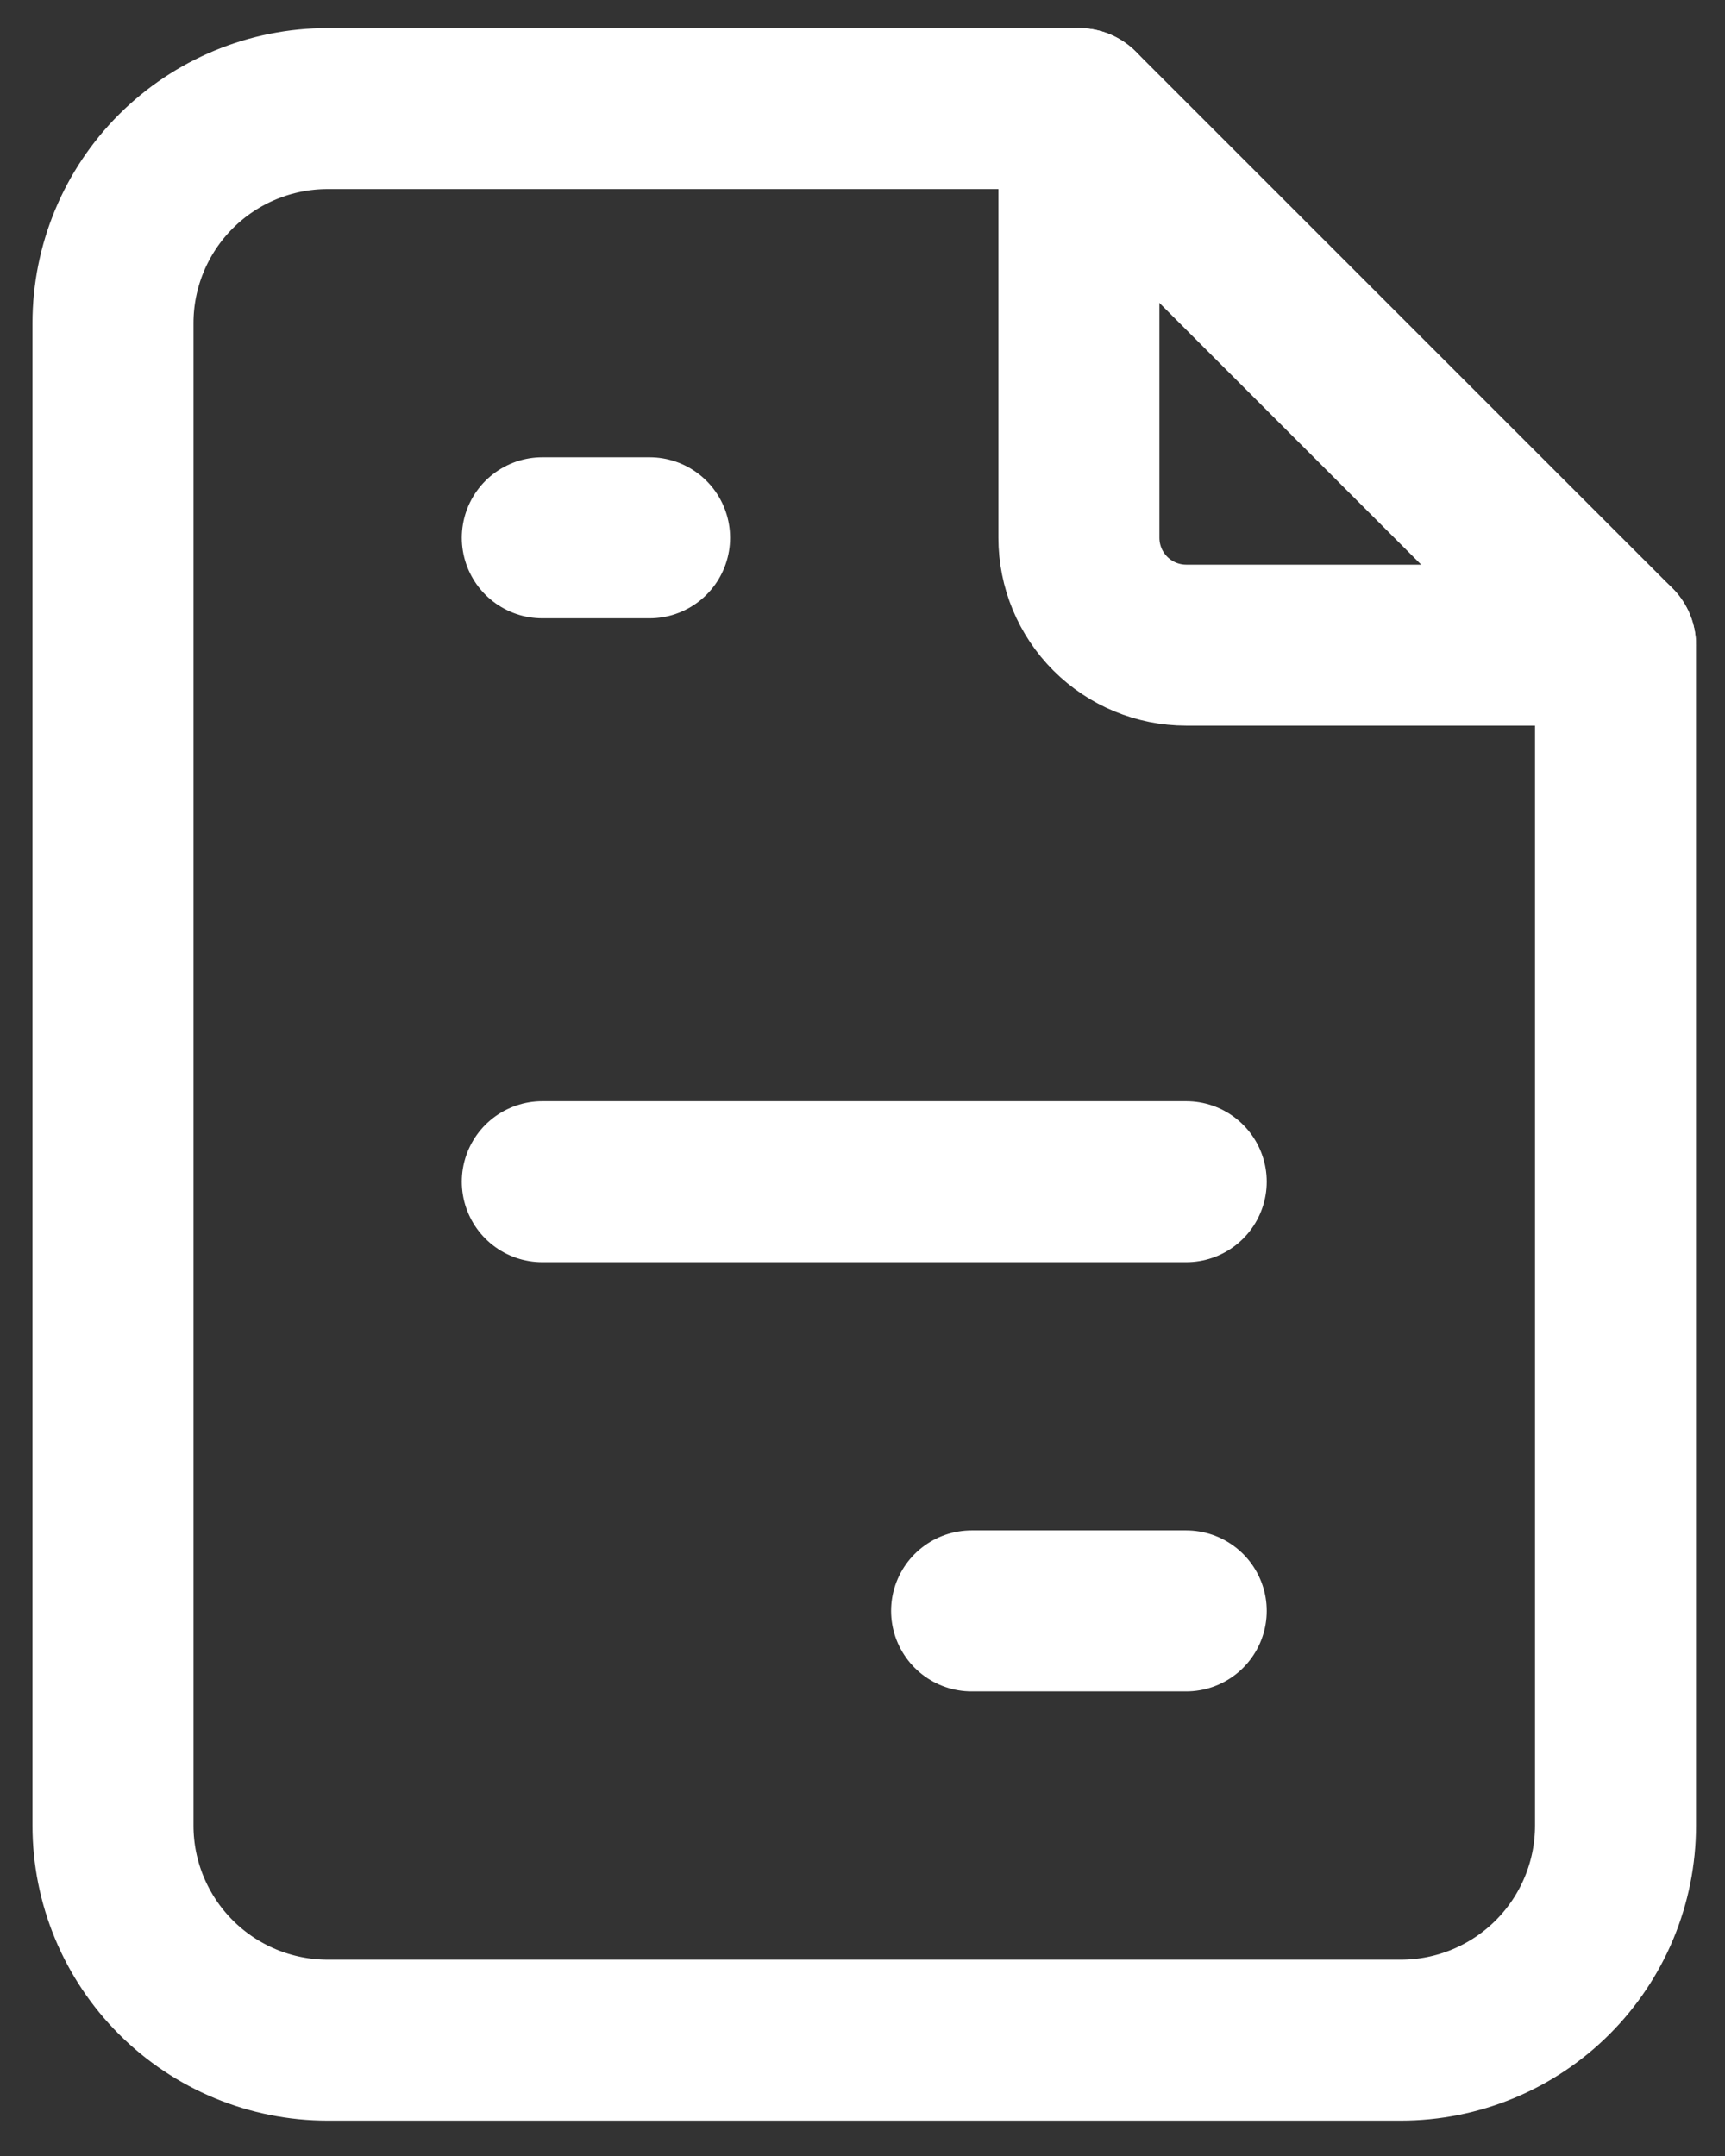
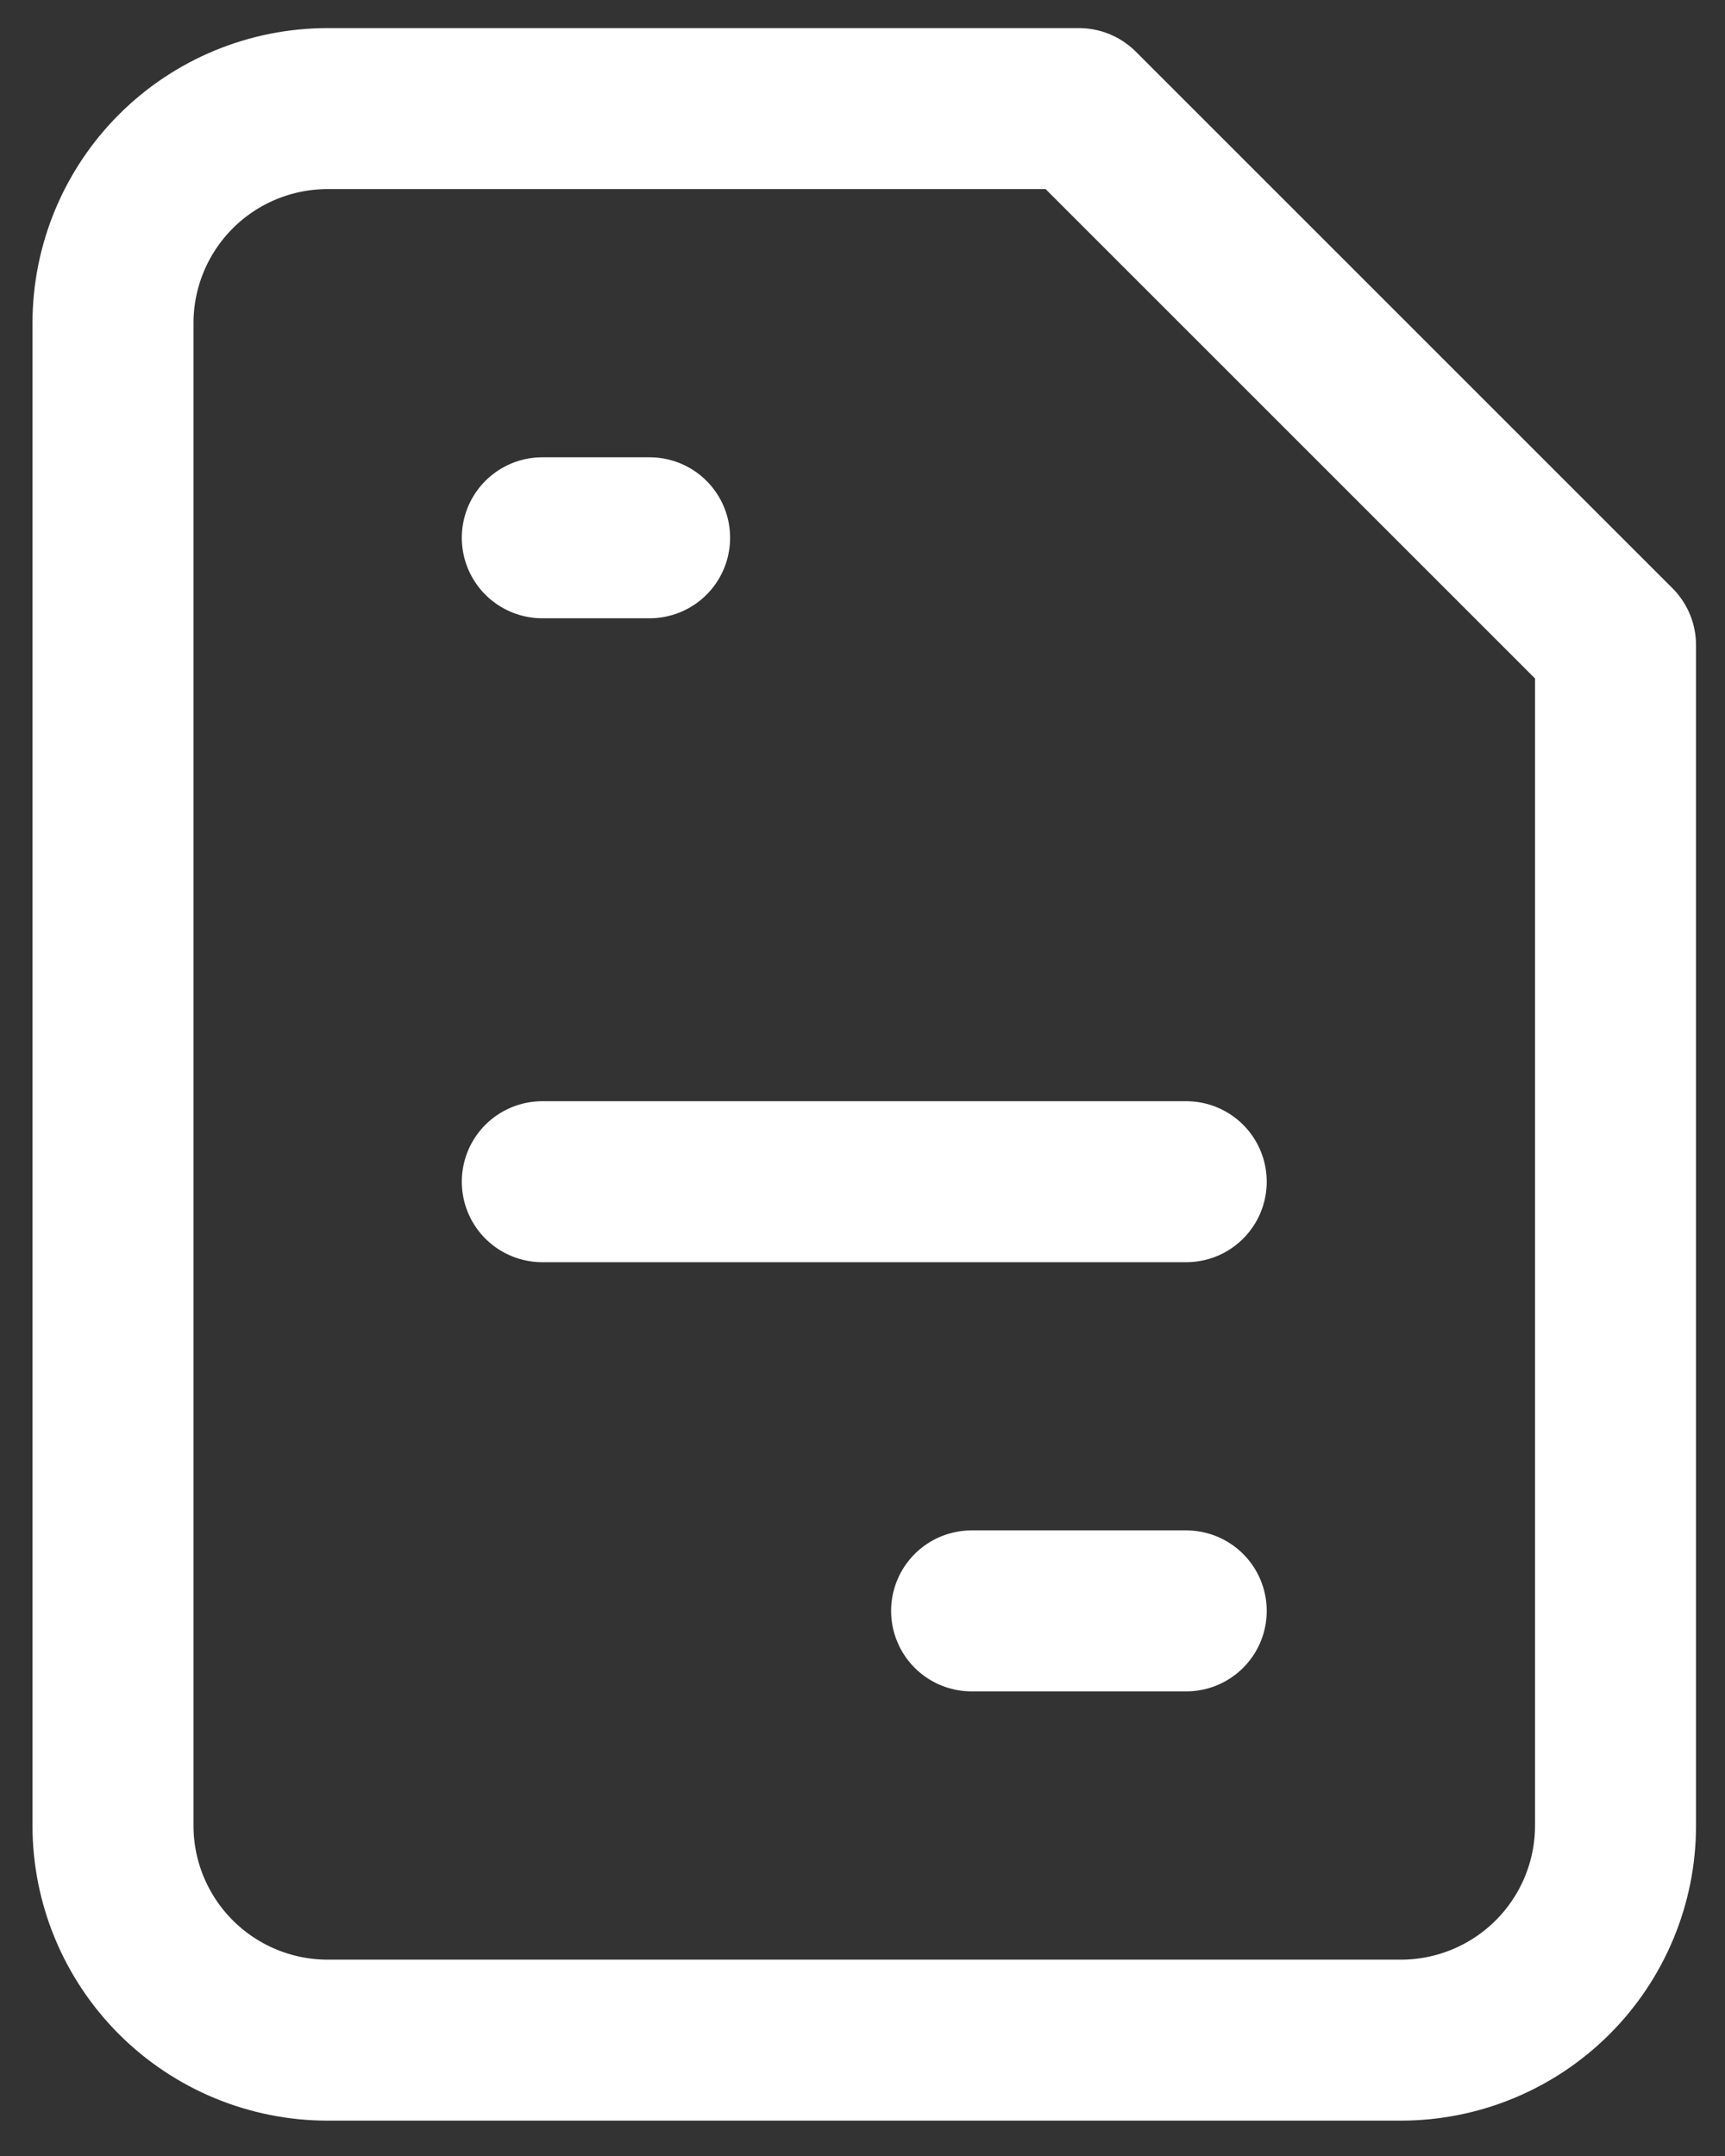
<svg xmlns="http://www.w3.org/2000/svg" width="24" height="30" viewBox="0 0 24 30" fill="none">
  <rect x="0" y="0" width="24" height="30" fill="#333333" stroke="none" />
-   <path d="M15.011 1.511V7.483C15.011 7.879 15.168 8.259 15.448 8.539C15.728 8.819 16.108 8.977 16.504 8.977H22.477" stroke="white" stroke-width="2.24" stroke-linecap="round" stroke-linejoin="round" />
  <path d="M7.545 7.483H9.038M7.545 16.443H16.504M13.518 22.415H16.504M19.49 28.388H4.559C3.767 28.388 3.007 28.073 2.447 27.513C1.887 26.953 1.572 26.194 1.572 25.402V4.497C1.572 3.705 1.887 2.945 2.447 2.385C3.007 1.825 3.767 1.511 4.559 1.511H15.011L22.477 8.977V25.402C22.477 26.194 22.162 26.953 21.602 27.513C21.042 28.073 20.282 28.388 19.49 28.388Z" stroke="white" stroke-width="2.24" stroke-linecap="round" stroke-linejoin="round" />
</svg>